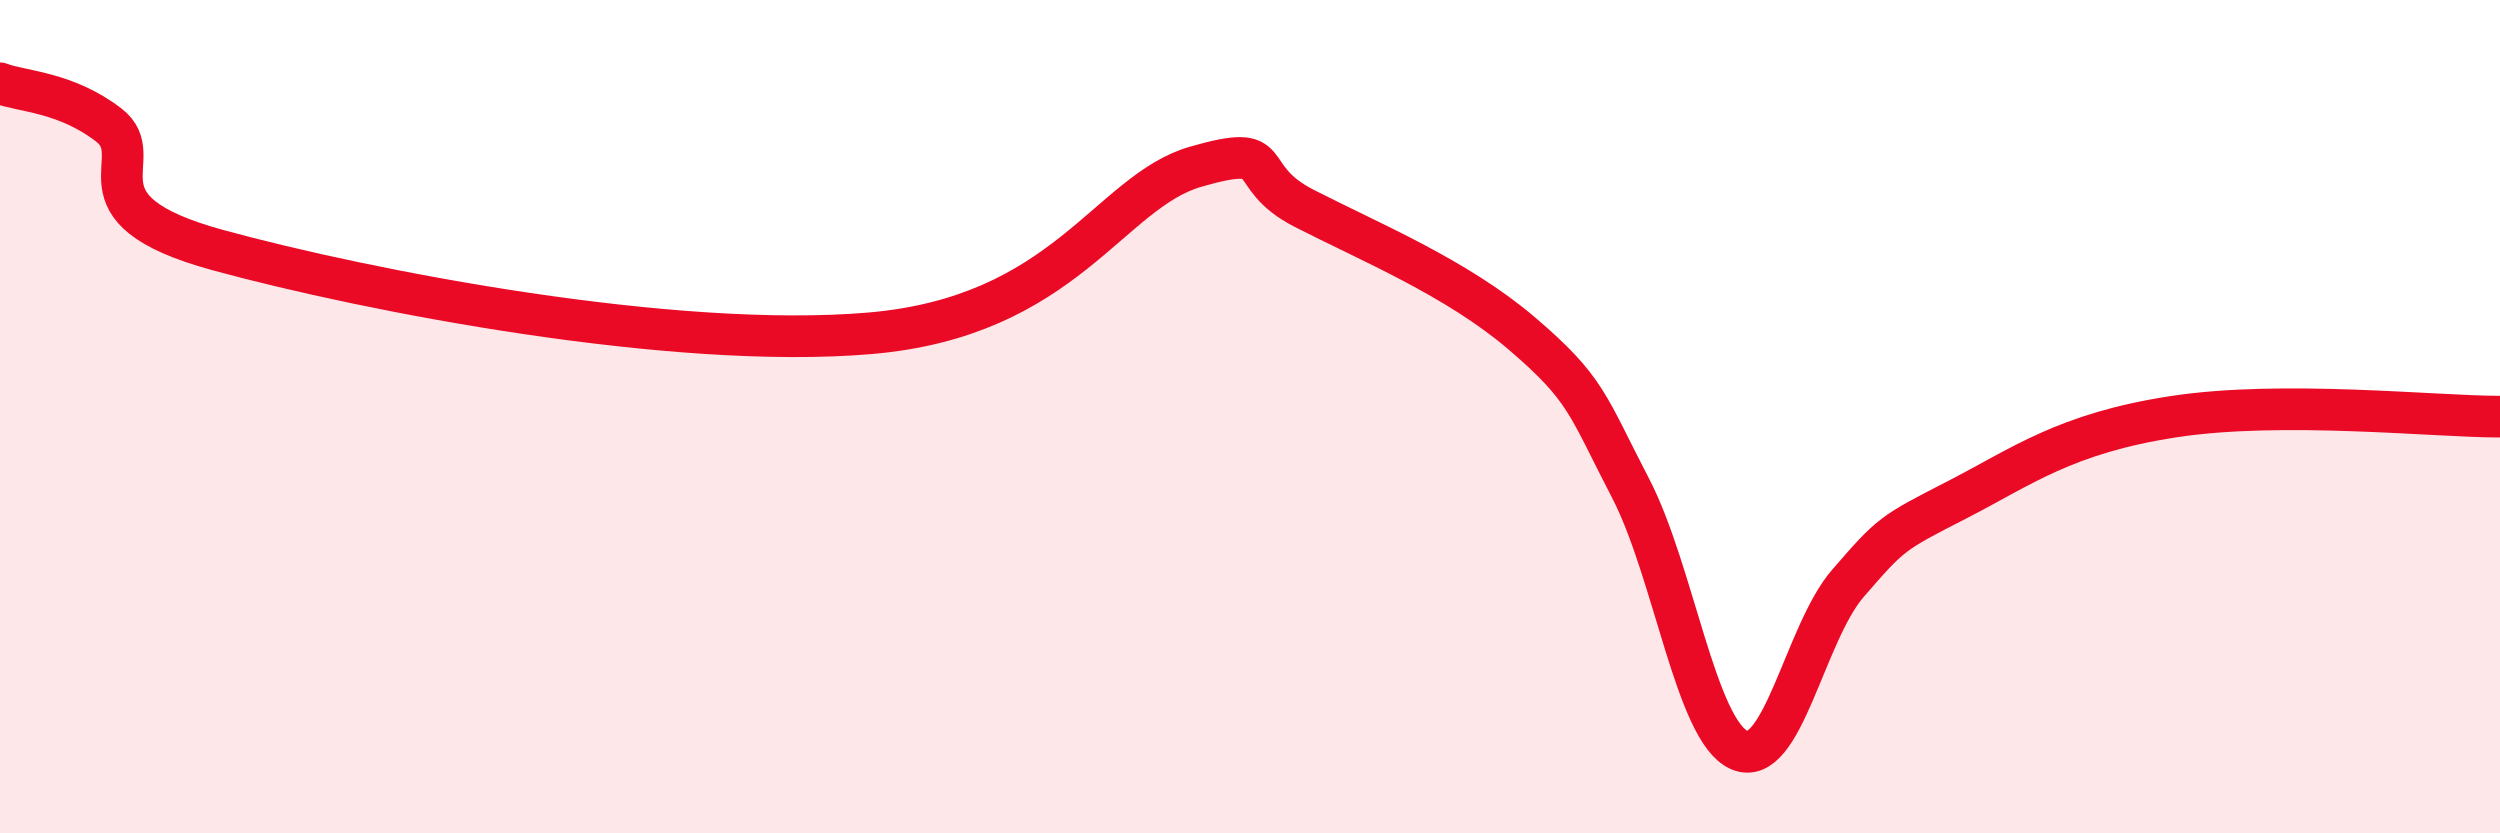
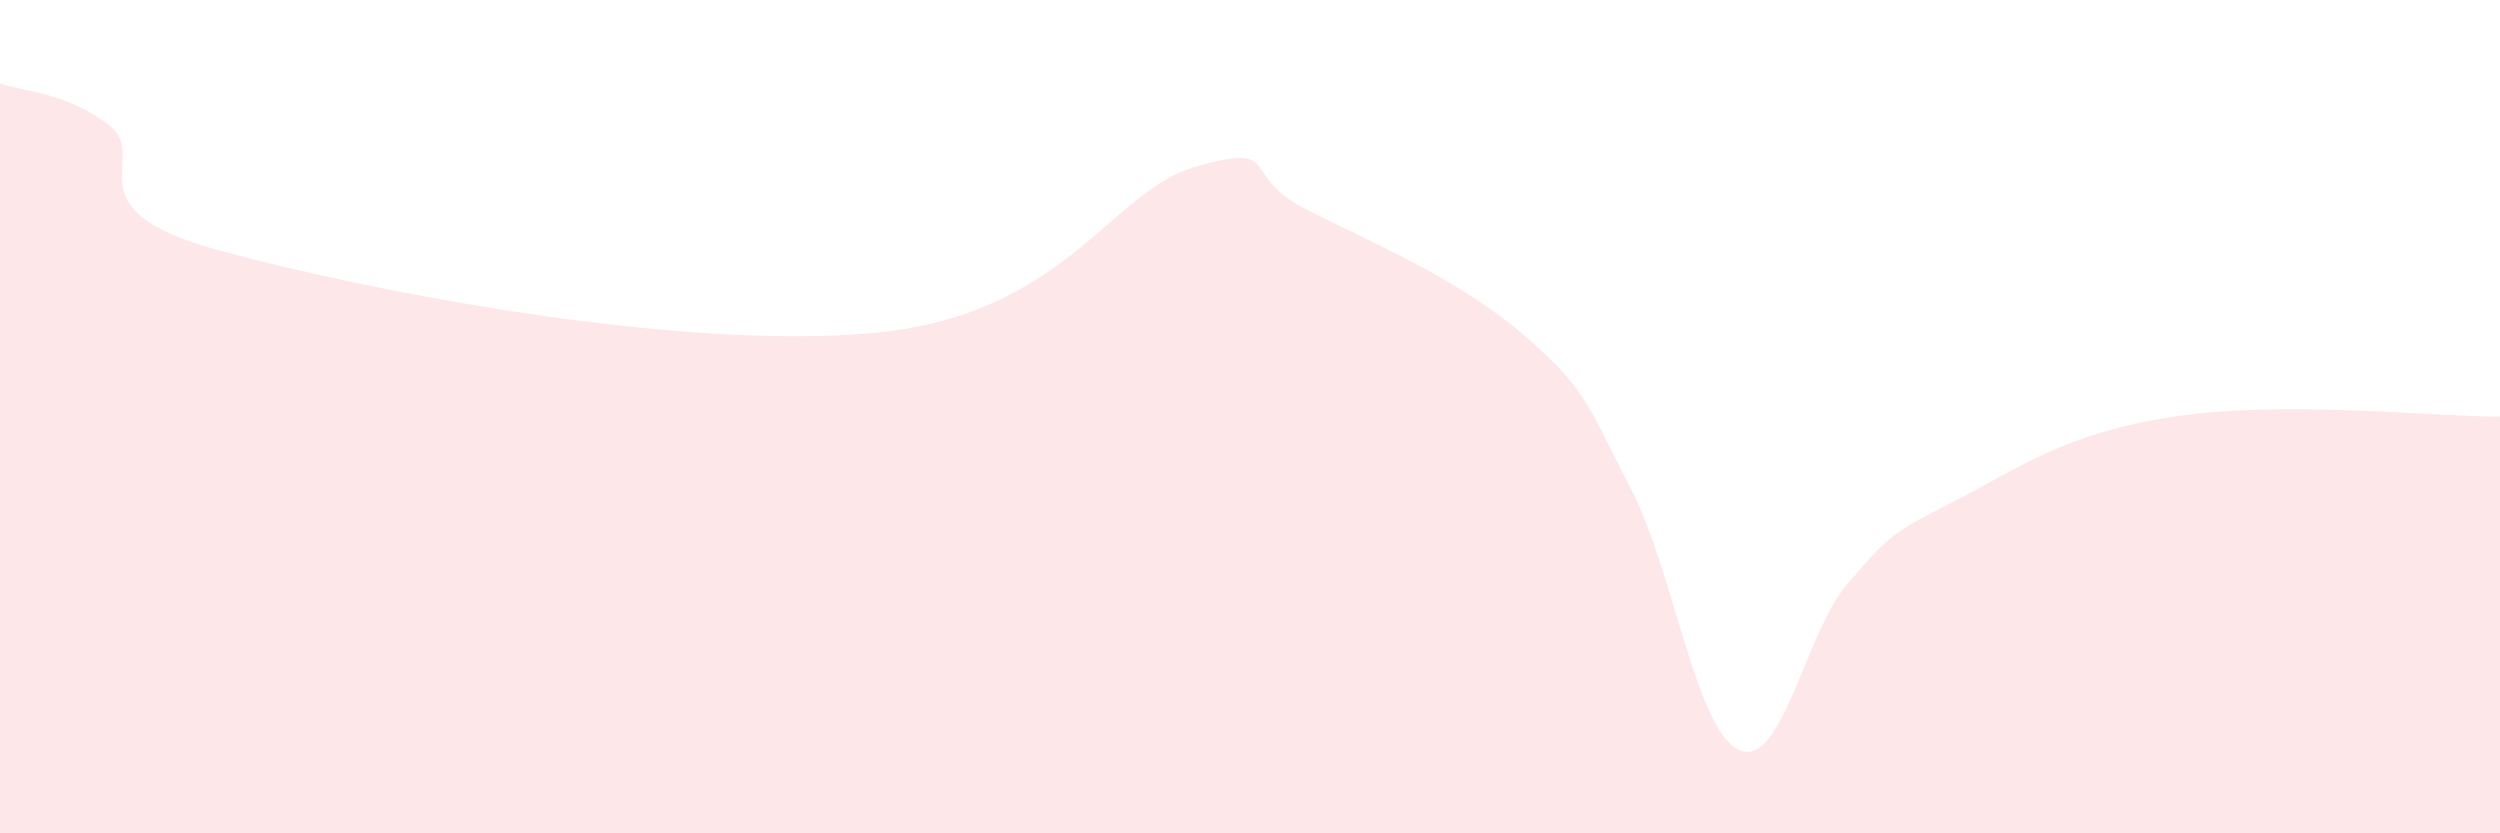
<svg xmlns="http://www.w3.org/2000/svg" width="60" height="20" viewBox="0 0 60 20">
  <path d="M 0,2 C 0.52,2.2 1.57,2.2 2.61,3 C 3.65,3.8 1.57,5 5.22,6 C 8.87,7 16.17,8.4 20.87,8 C 25.57,7.6 26.61,4.6 28.7,4 C 30.79,3.4 29.74,4.2 31.3,5 C 32.86,5.8 34.95,6.66 36.52,8 C 38.09,9.34 38.09,9.71 39.13,11.71 C 40.17,13.71 40.7,17.54 41.74,18 C 42.78,18.46 43.31,15.2 44.35,14 C 45.39,12.8 45.4,12.8 46.96,12 C 48.52,11.2 49.56,10.4 52.17,10 C 54.78,9.6 58.43,10 60,10L60 20L0 20Z" fill="#EB0A25" opacity="0.1" stroke-linecap="round" stroke-linejoin="round" />
-   <path d="M 0,2 C 0.52,2.2 1.57,2.2 2.61,3 C 3.65,3.8 1.57,5 5.22,6 C 8.87,7 16.17,8.4 20.87,8 C 25.57,7.6 26.61,4.6 28.7,4 C 30.79,3.4 29.74,4.2 31.3,5 C 32.86,5.8 34.95,6.66 36.52,8 C 38.09,9.34 38.09,9.71 39.13,11.71 C 40.17,13.71 40.7,17.54 41.74,18 C 42.78,18.46 43.31,15.2 44.35,14 C 45.39,12.8 45.4,12.8 46.96,12 C 48.52,11.2 49.56,10.4 52.17,10 C 54.78,9.6 58.43,10 60,10" stroke="#EB0A25" stroke-width="1" fill="none" stroke-linecap="round" stroke-linejoin="round" />
</svg>